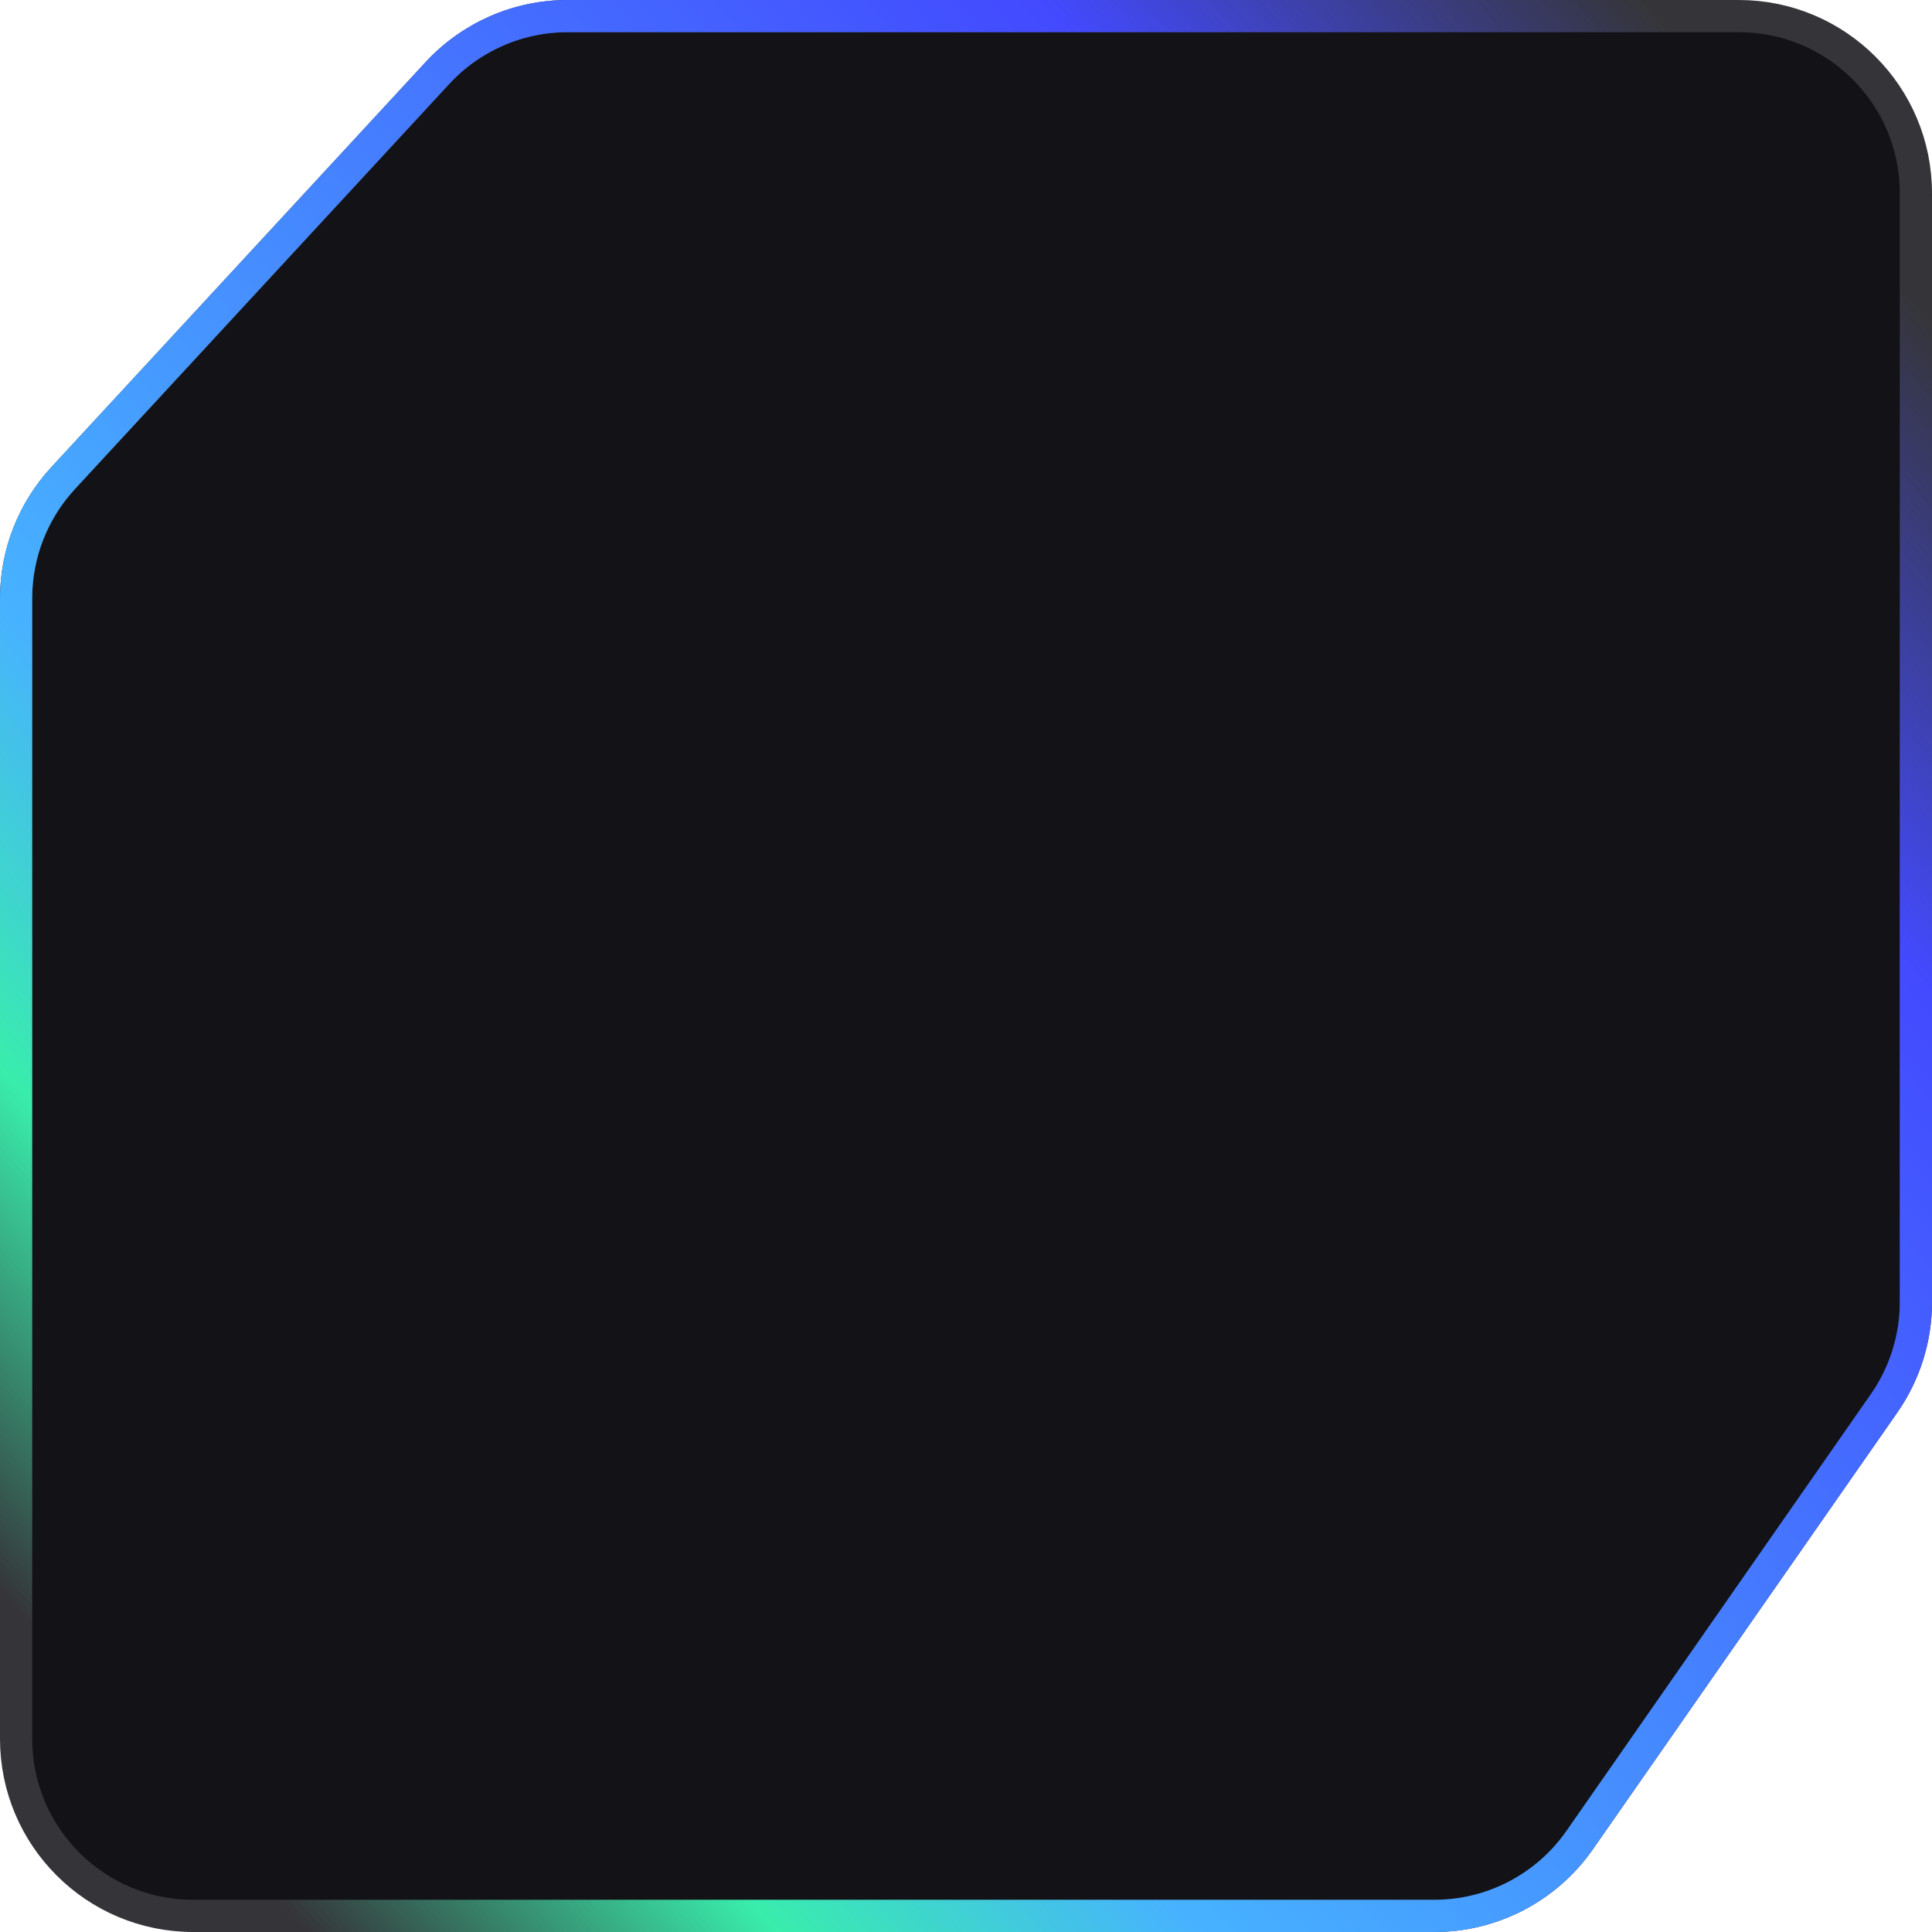
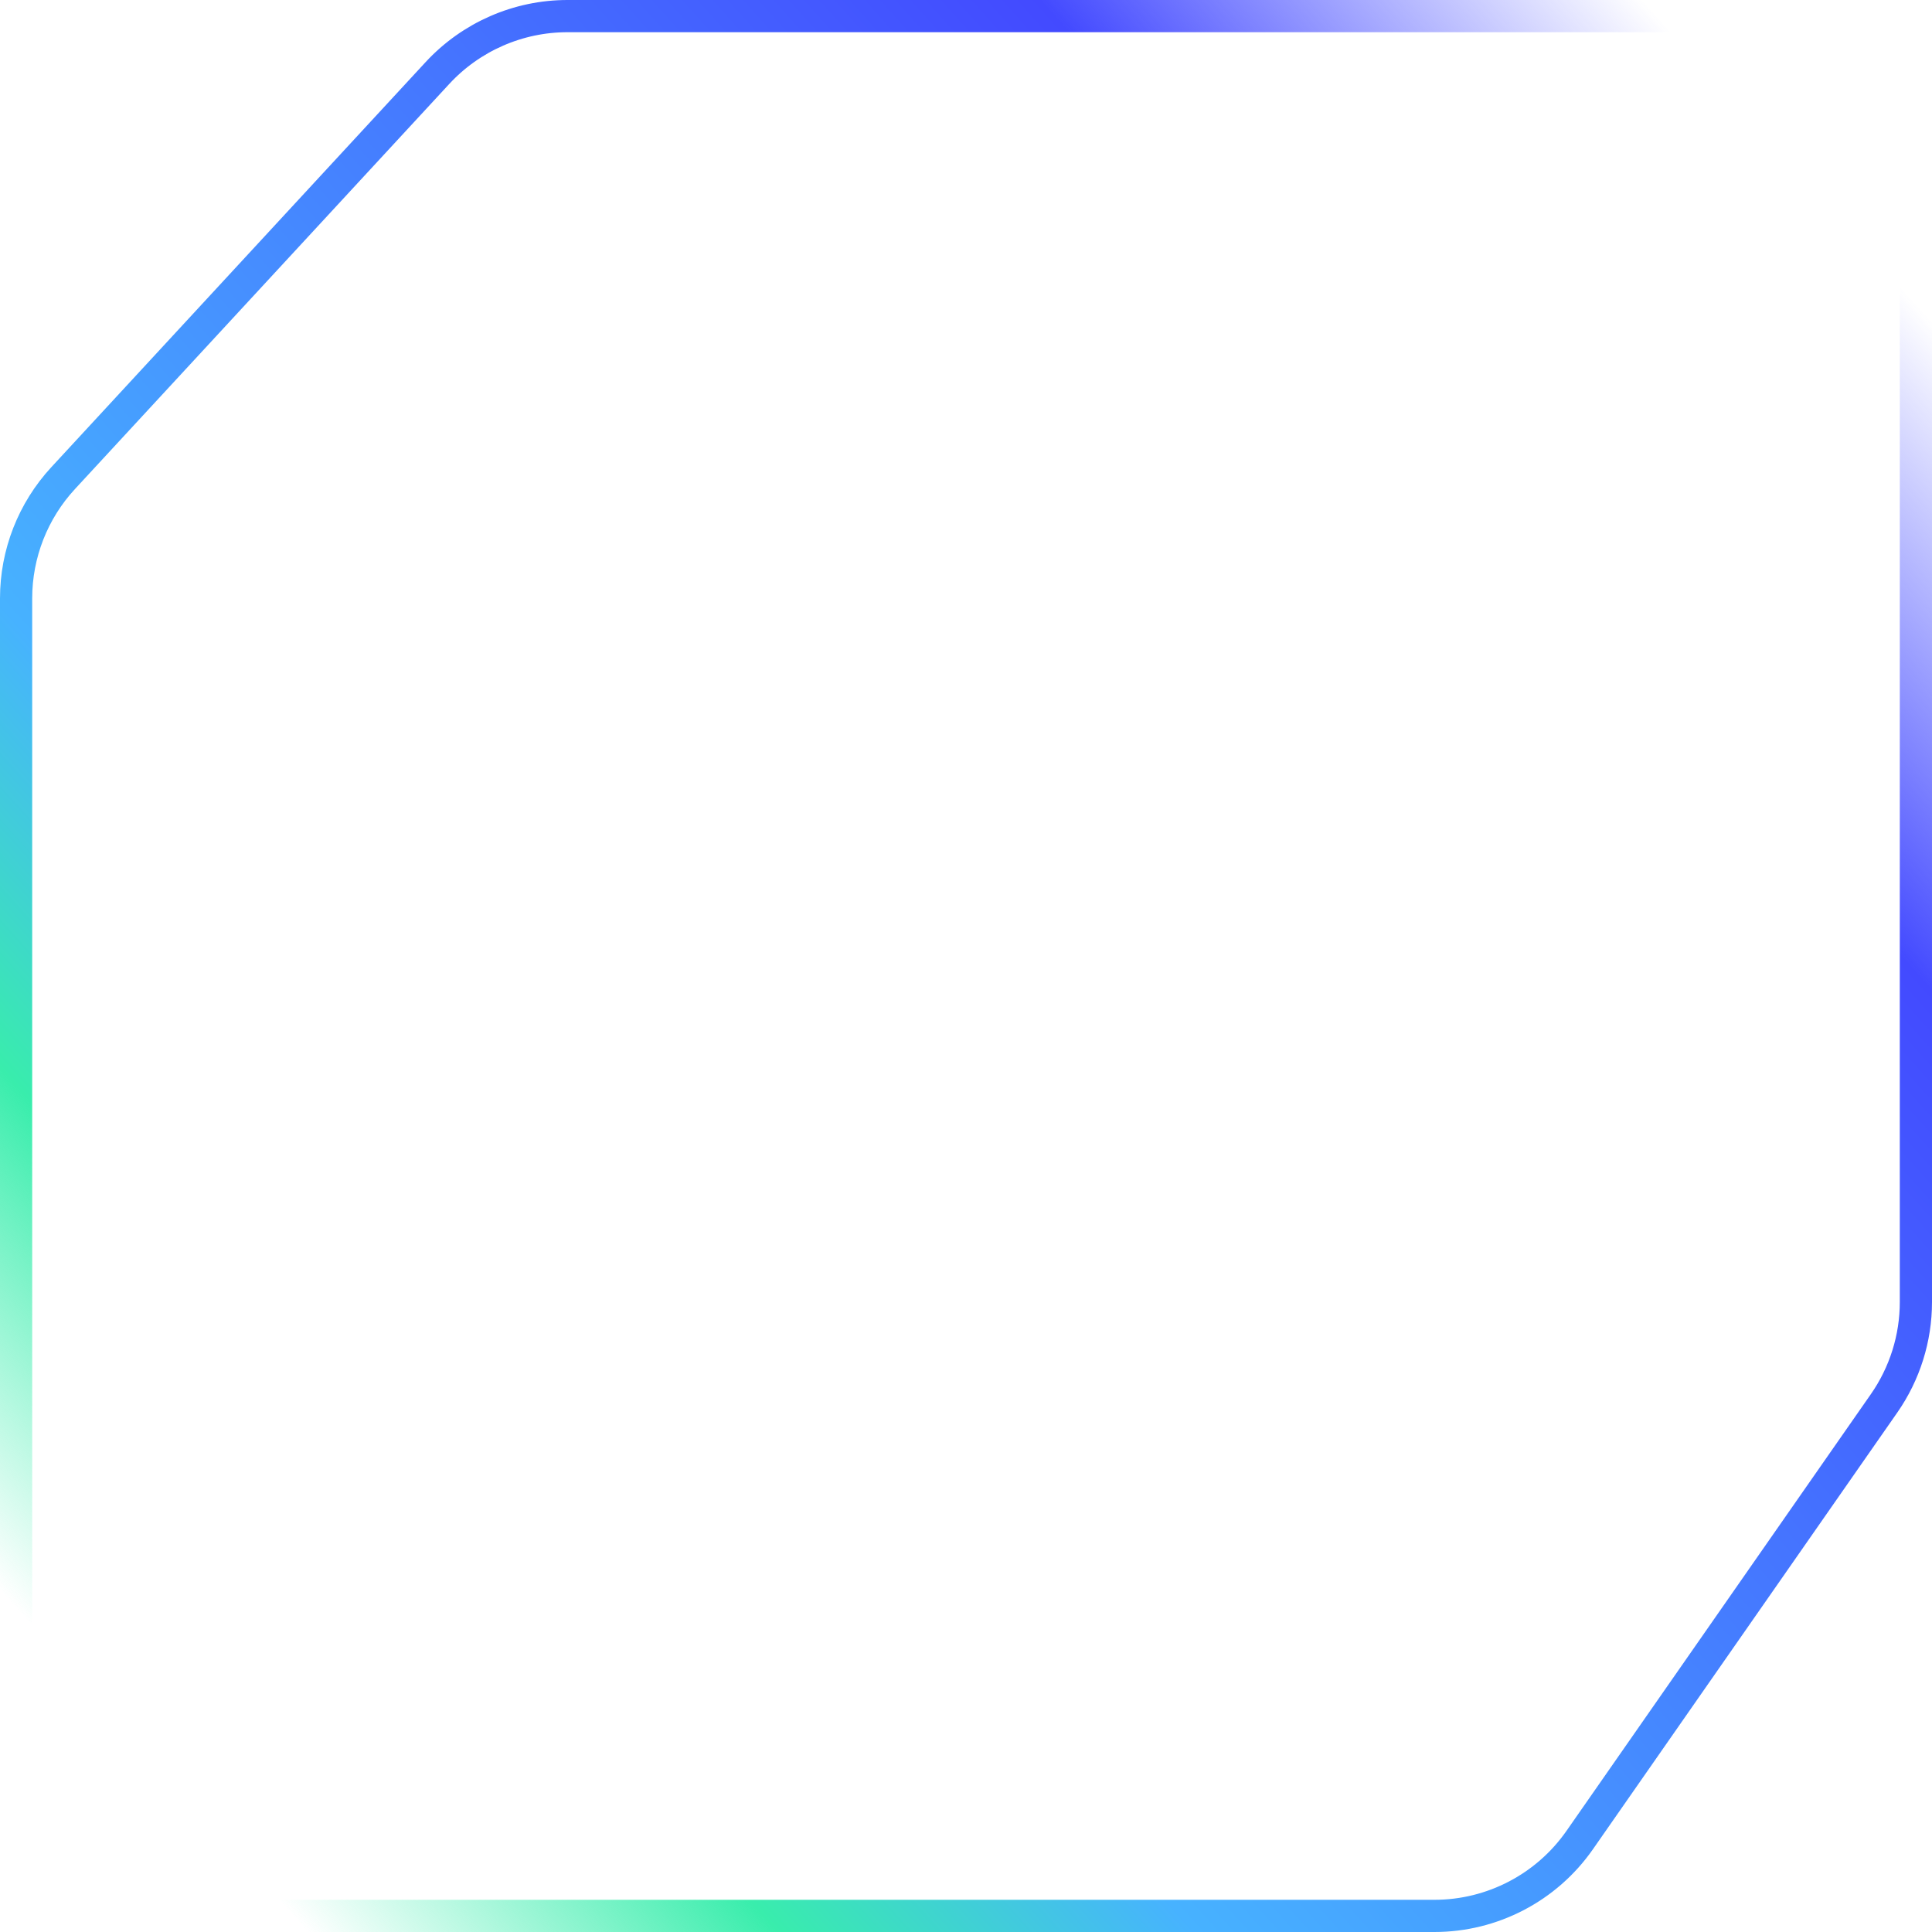
<svg xmlns="http://www.w3.org/2000/svg" width="60" height="60" viewBox="0 0 60 60" fill="none">
-   <path d="M44.547 59.5H6C2.962 59.5 0.5 57.038 0.5 54V18.581C0.5 17.197 1.022 15.864 1.961 14.848L13.586 2.267C14.627 1.141 16.091 0.5 17.625 0.5H54C57.038 0.5 59.5 2.962 59.5 6V40.437C59.5 41.561 59.155 42.659 58.512 43.582L49.059 57.145C48.031 58.62 46.346 59.5 44.547 59.5Z" fill="#121217" stroke="#353539" />
  <path d="M44.547 59.5H6C2.962 59.5 0.5 57.038 0.5 54V18.581C0.5 17.197 1.022 15.864 1.961 14.848L13.586 2.267C14.627 1.141 16.091 0.5 17.625 0.5H54C57.038 0.5 59.5 2.962 59.5 6V40.437C59.5 41.561 59.155 42.659 58.512 43.582L49.059 57.145C48.031 58.62 46.346 59.5 44.547 59.5Z" stroke="url(#paint0_linear_1091_7341)" stroke-linecap="round" />
  <defs>
    <linearGradient id="paint0_linear_1091_7341" x1="52.629" y1="1.795" x2="-0.104" y2="49.275" gradientUnits="userSpaceOnUse">
      <stop stop-color="#434AFF" stop-opacity="0" />
      <stop offset="0.196" stop-color="#434AFF" />
      <stop offset="0.711" stop-color="#47B2FF" />
      <stop offset="0.847" stop-color="#39EDAC" />
      <stop offset="1" stop-color="#39EDAC" stop-opacity="0" />
    </linearGradient>
  </defs>
</svg>